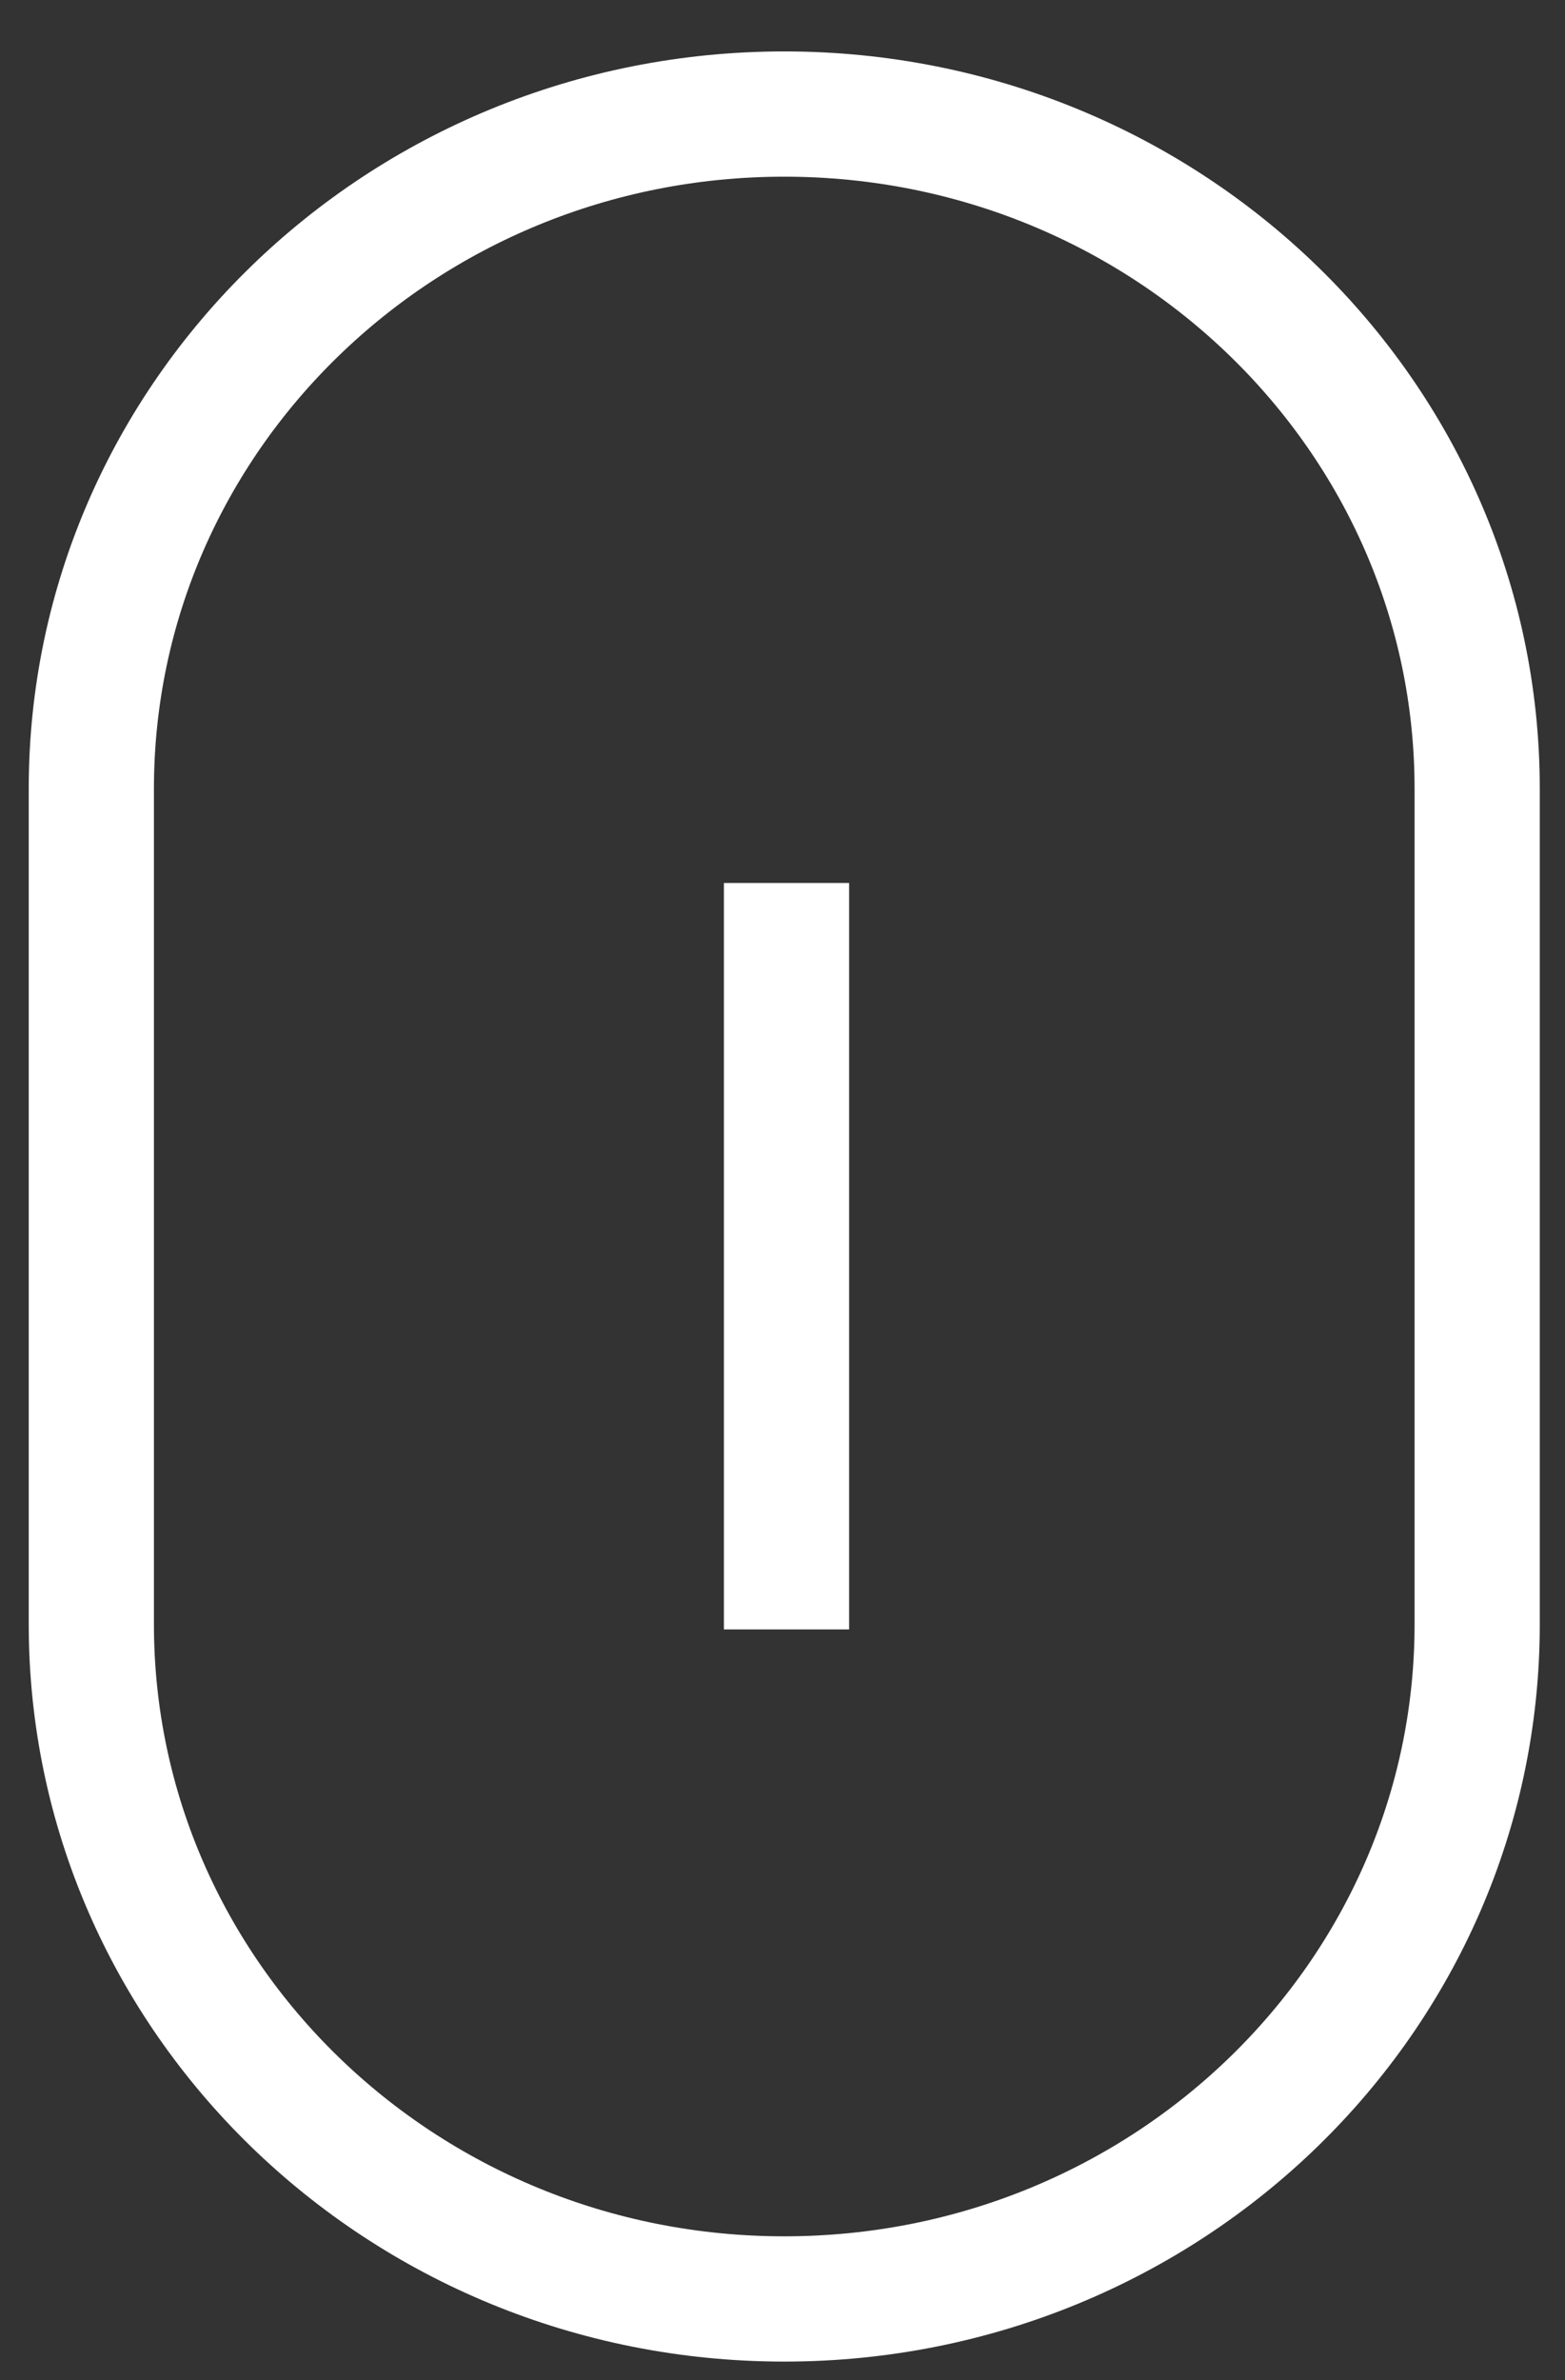
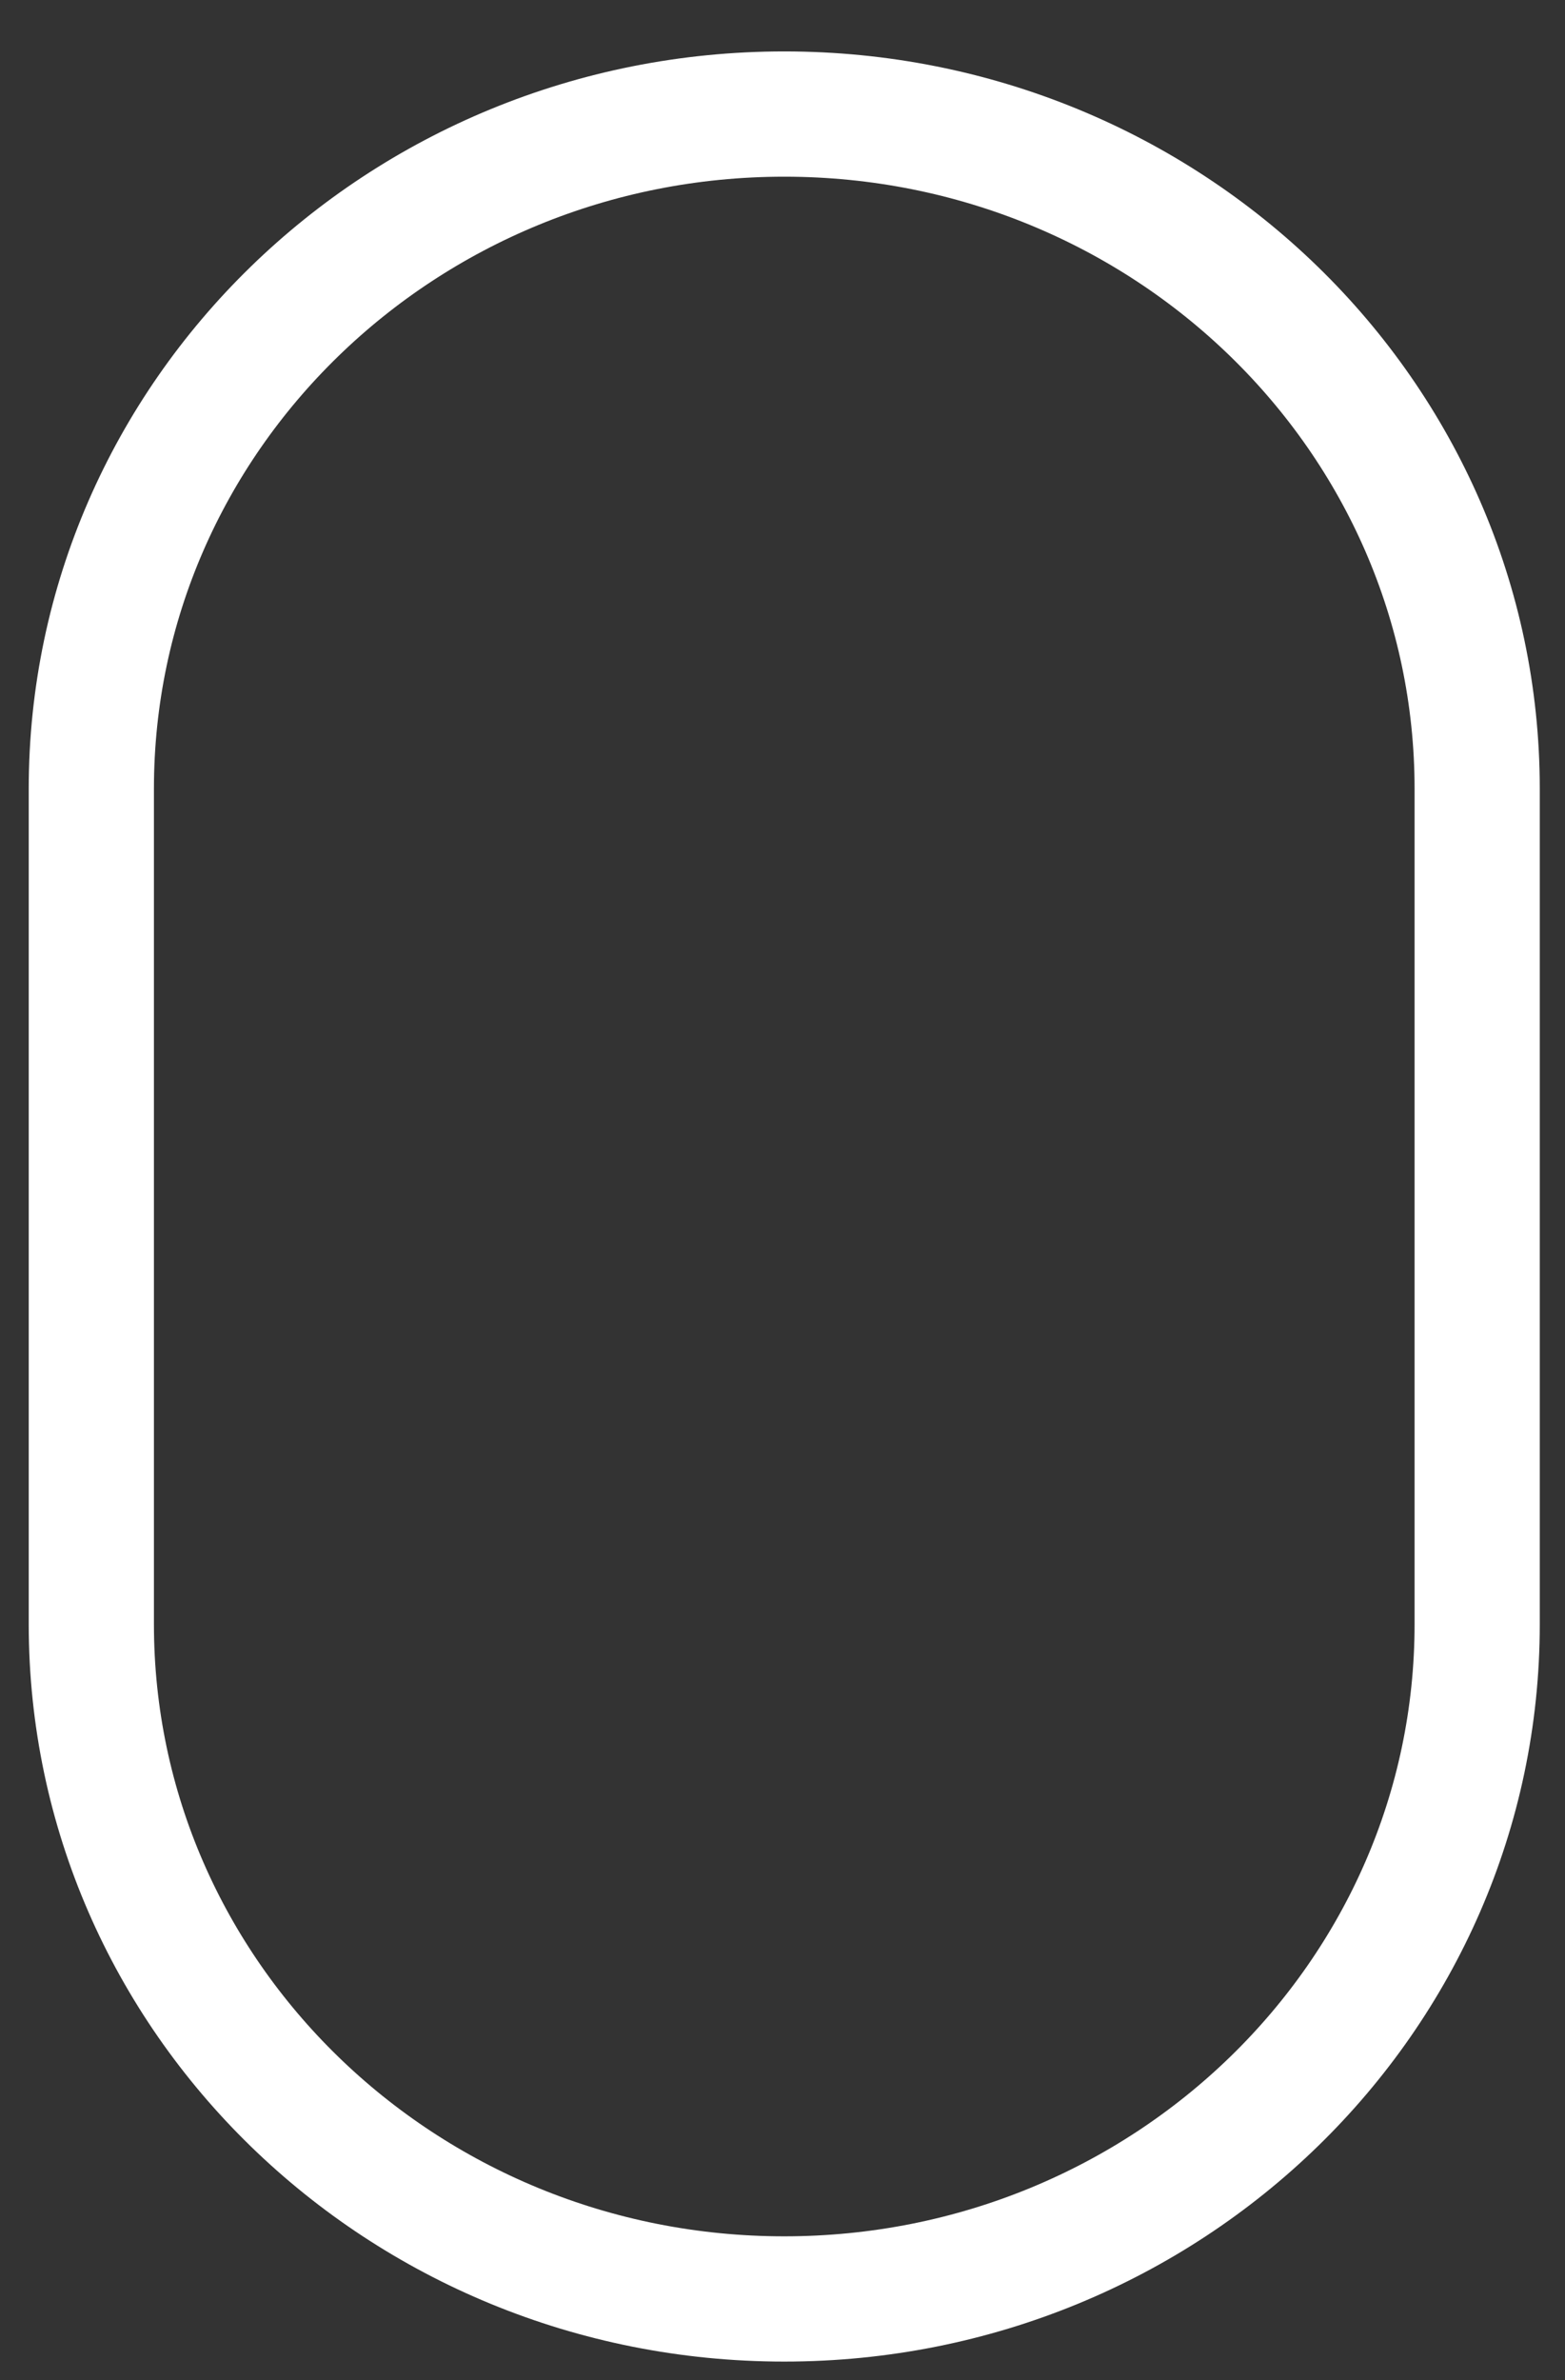
<svg xmlns="http://www.w3.org/2000/svg" width="25" height="38" viewBox="0 0 25 38" fill="none">
  <rect x="0" y="0" width="25" height="38" fill="#333333" stroke="none" />
  <path d="M23.597 12.594C23.597 6.644 18.641 1.821 12.528 1.821C6.415 1.821 1.459 6.644 1.459 12.594V25.933C1.459 31.883 6.415 36.706 12.528 36.706C18.641 36.706 23.597 31.883 23.597 25.933V12.594Z" stroke="white" stroke-width="2" />
-   <path d="M12.564 14.098V26.016" stroke="white" stroke-width="2" />
</svg>